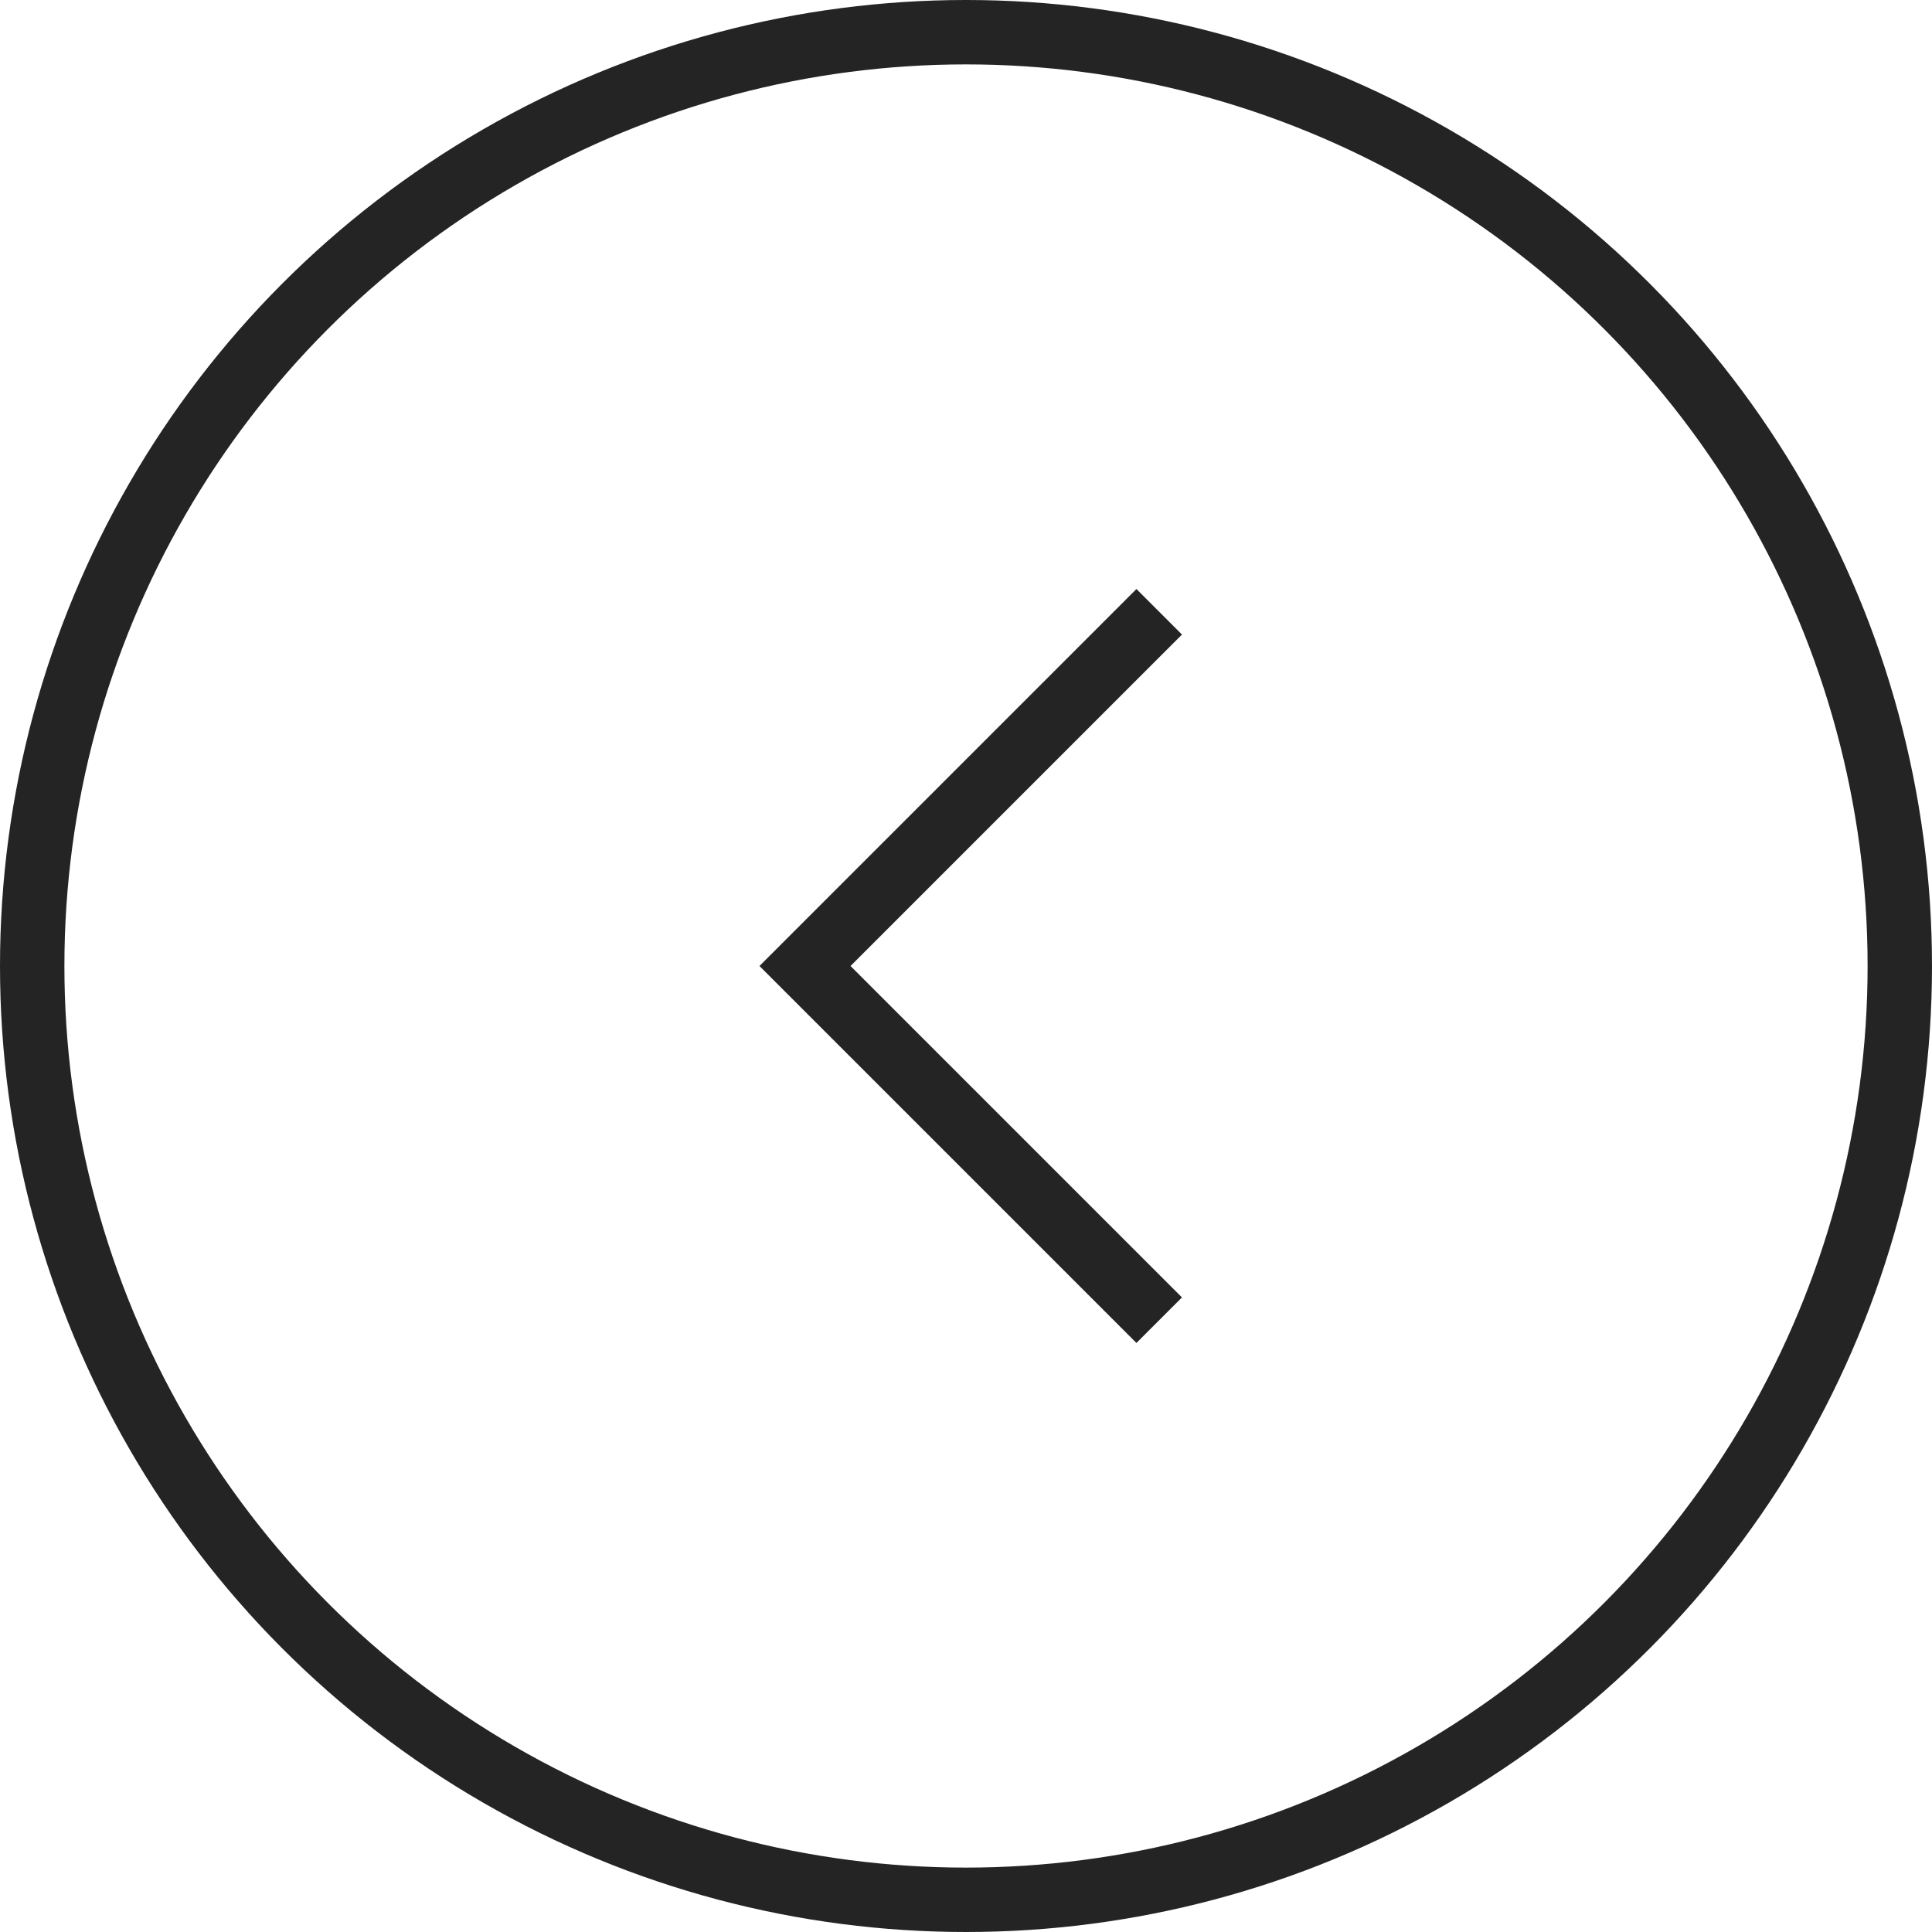
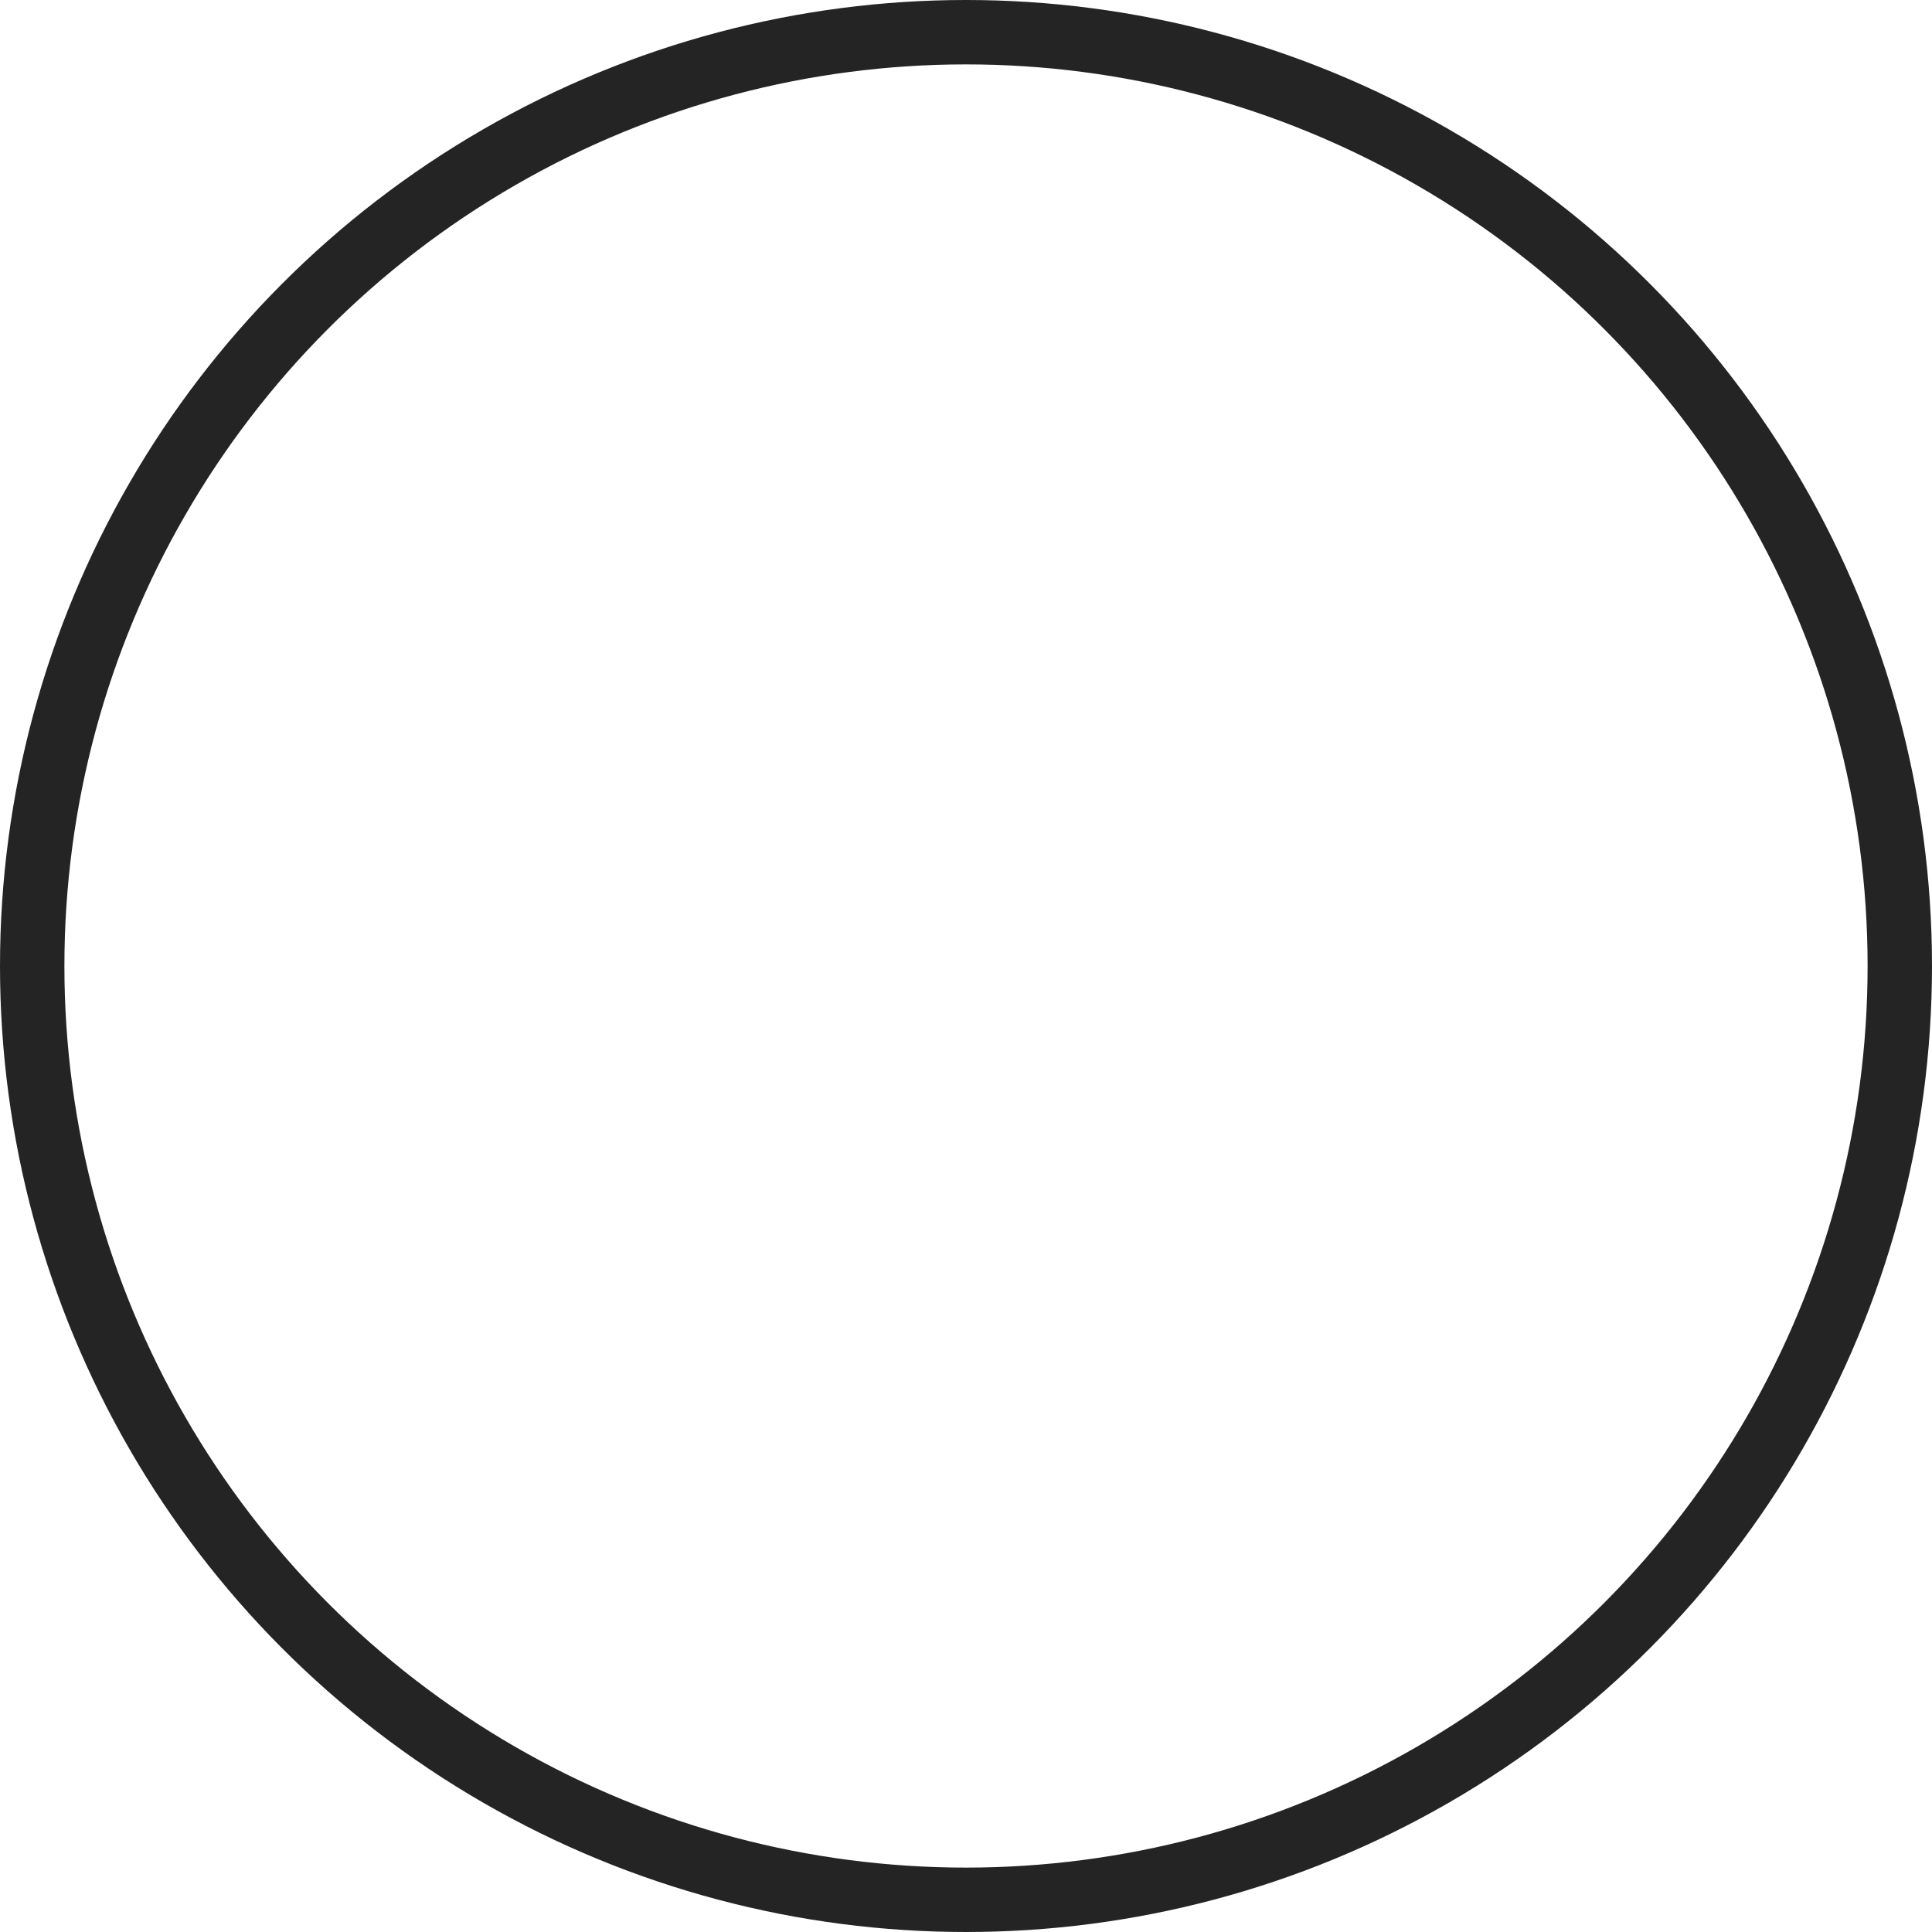
<svg xmlns="http://www.w3.org/2000/svg" width="60" height="60" viewBox="0 0 60 60" fill="none">
  <circle cx="30" cy="30" r="29" stroke="#242424" stroke-width="2" />
-   <path d="M36 41L25 30L36 19" stroke="#242424" stroke-width="2" />
</svg>